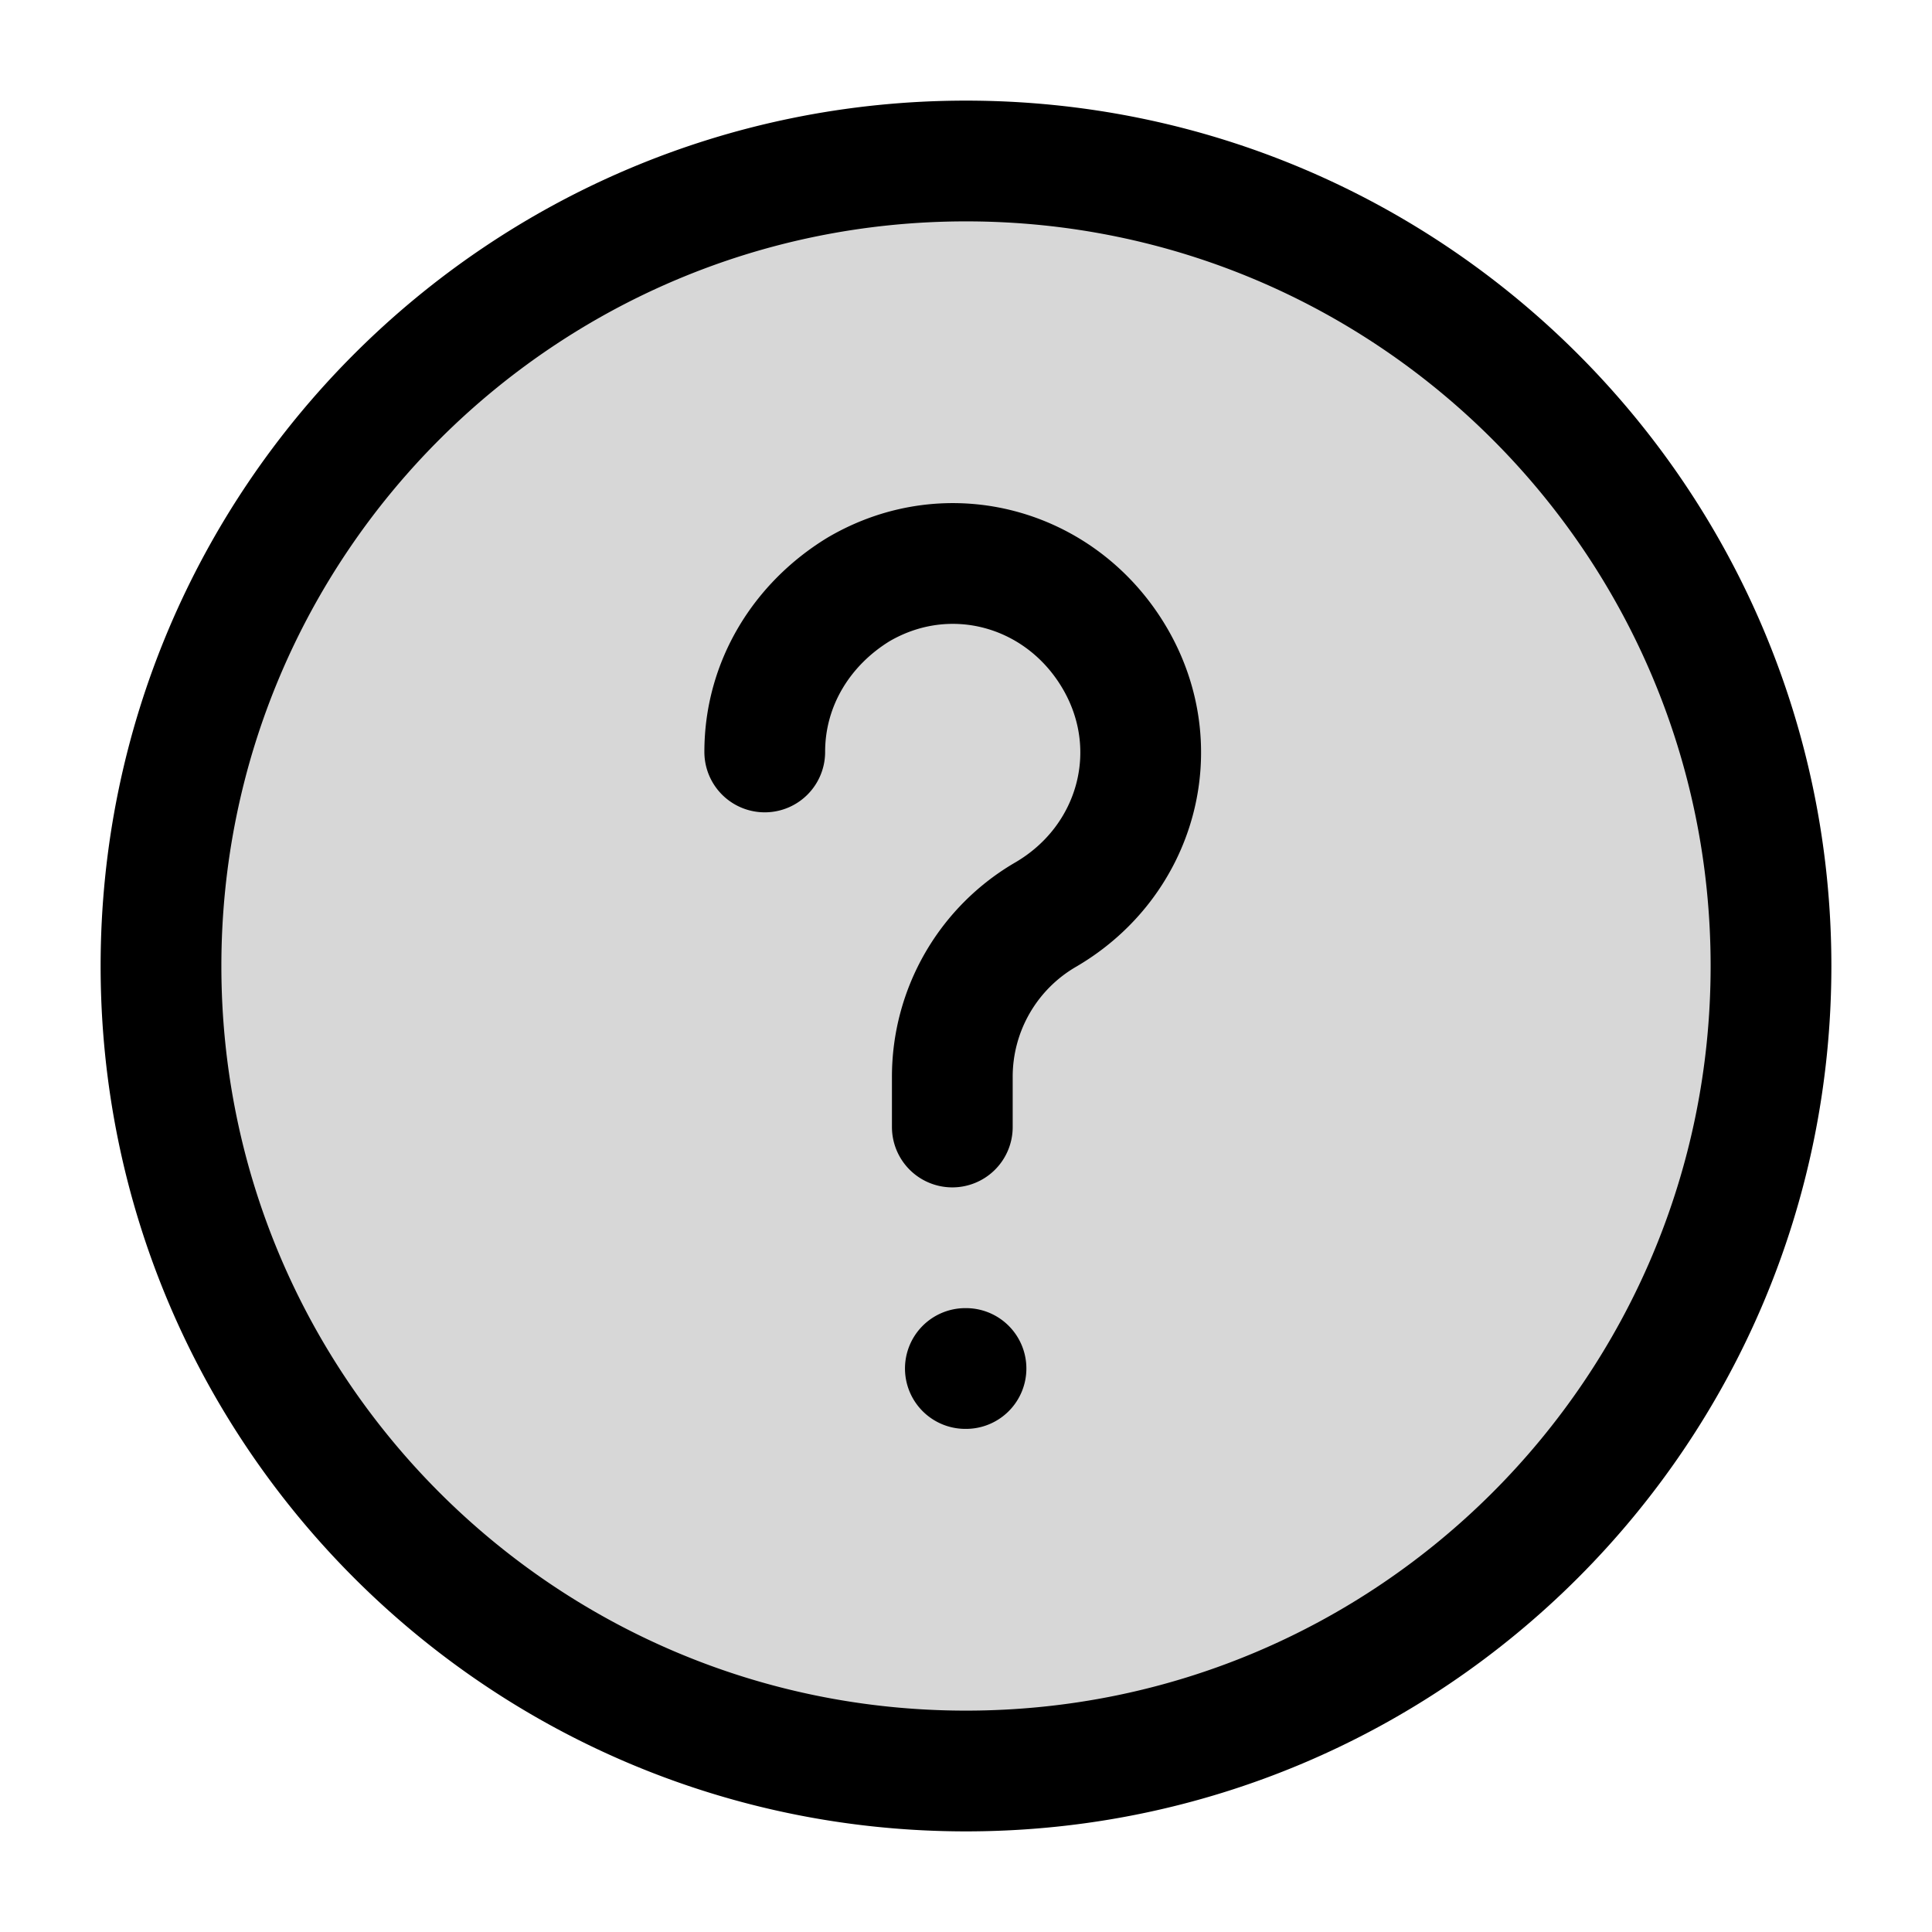
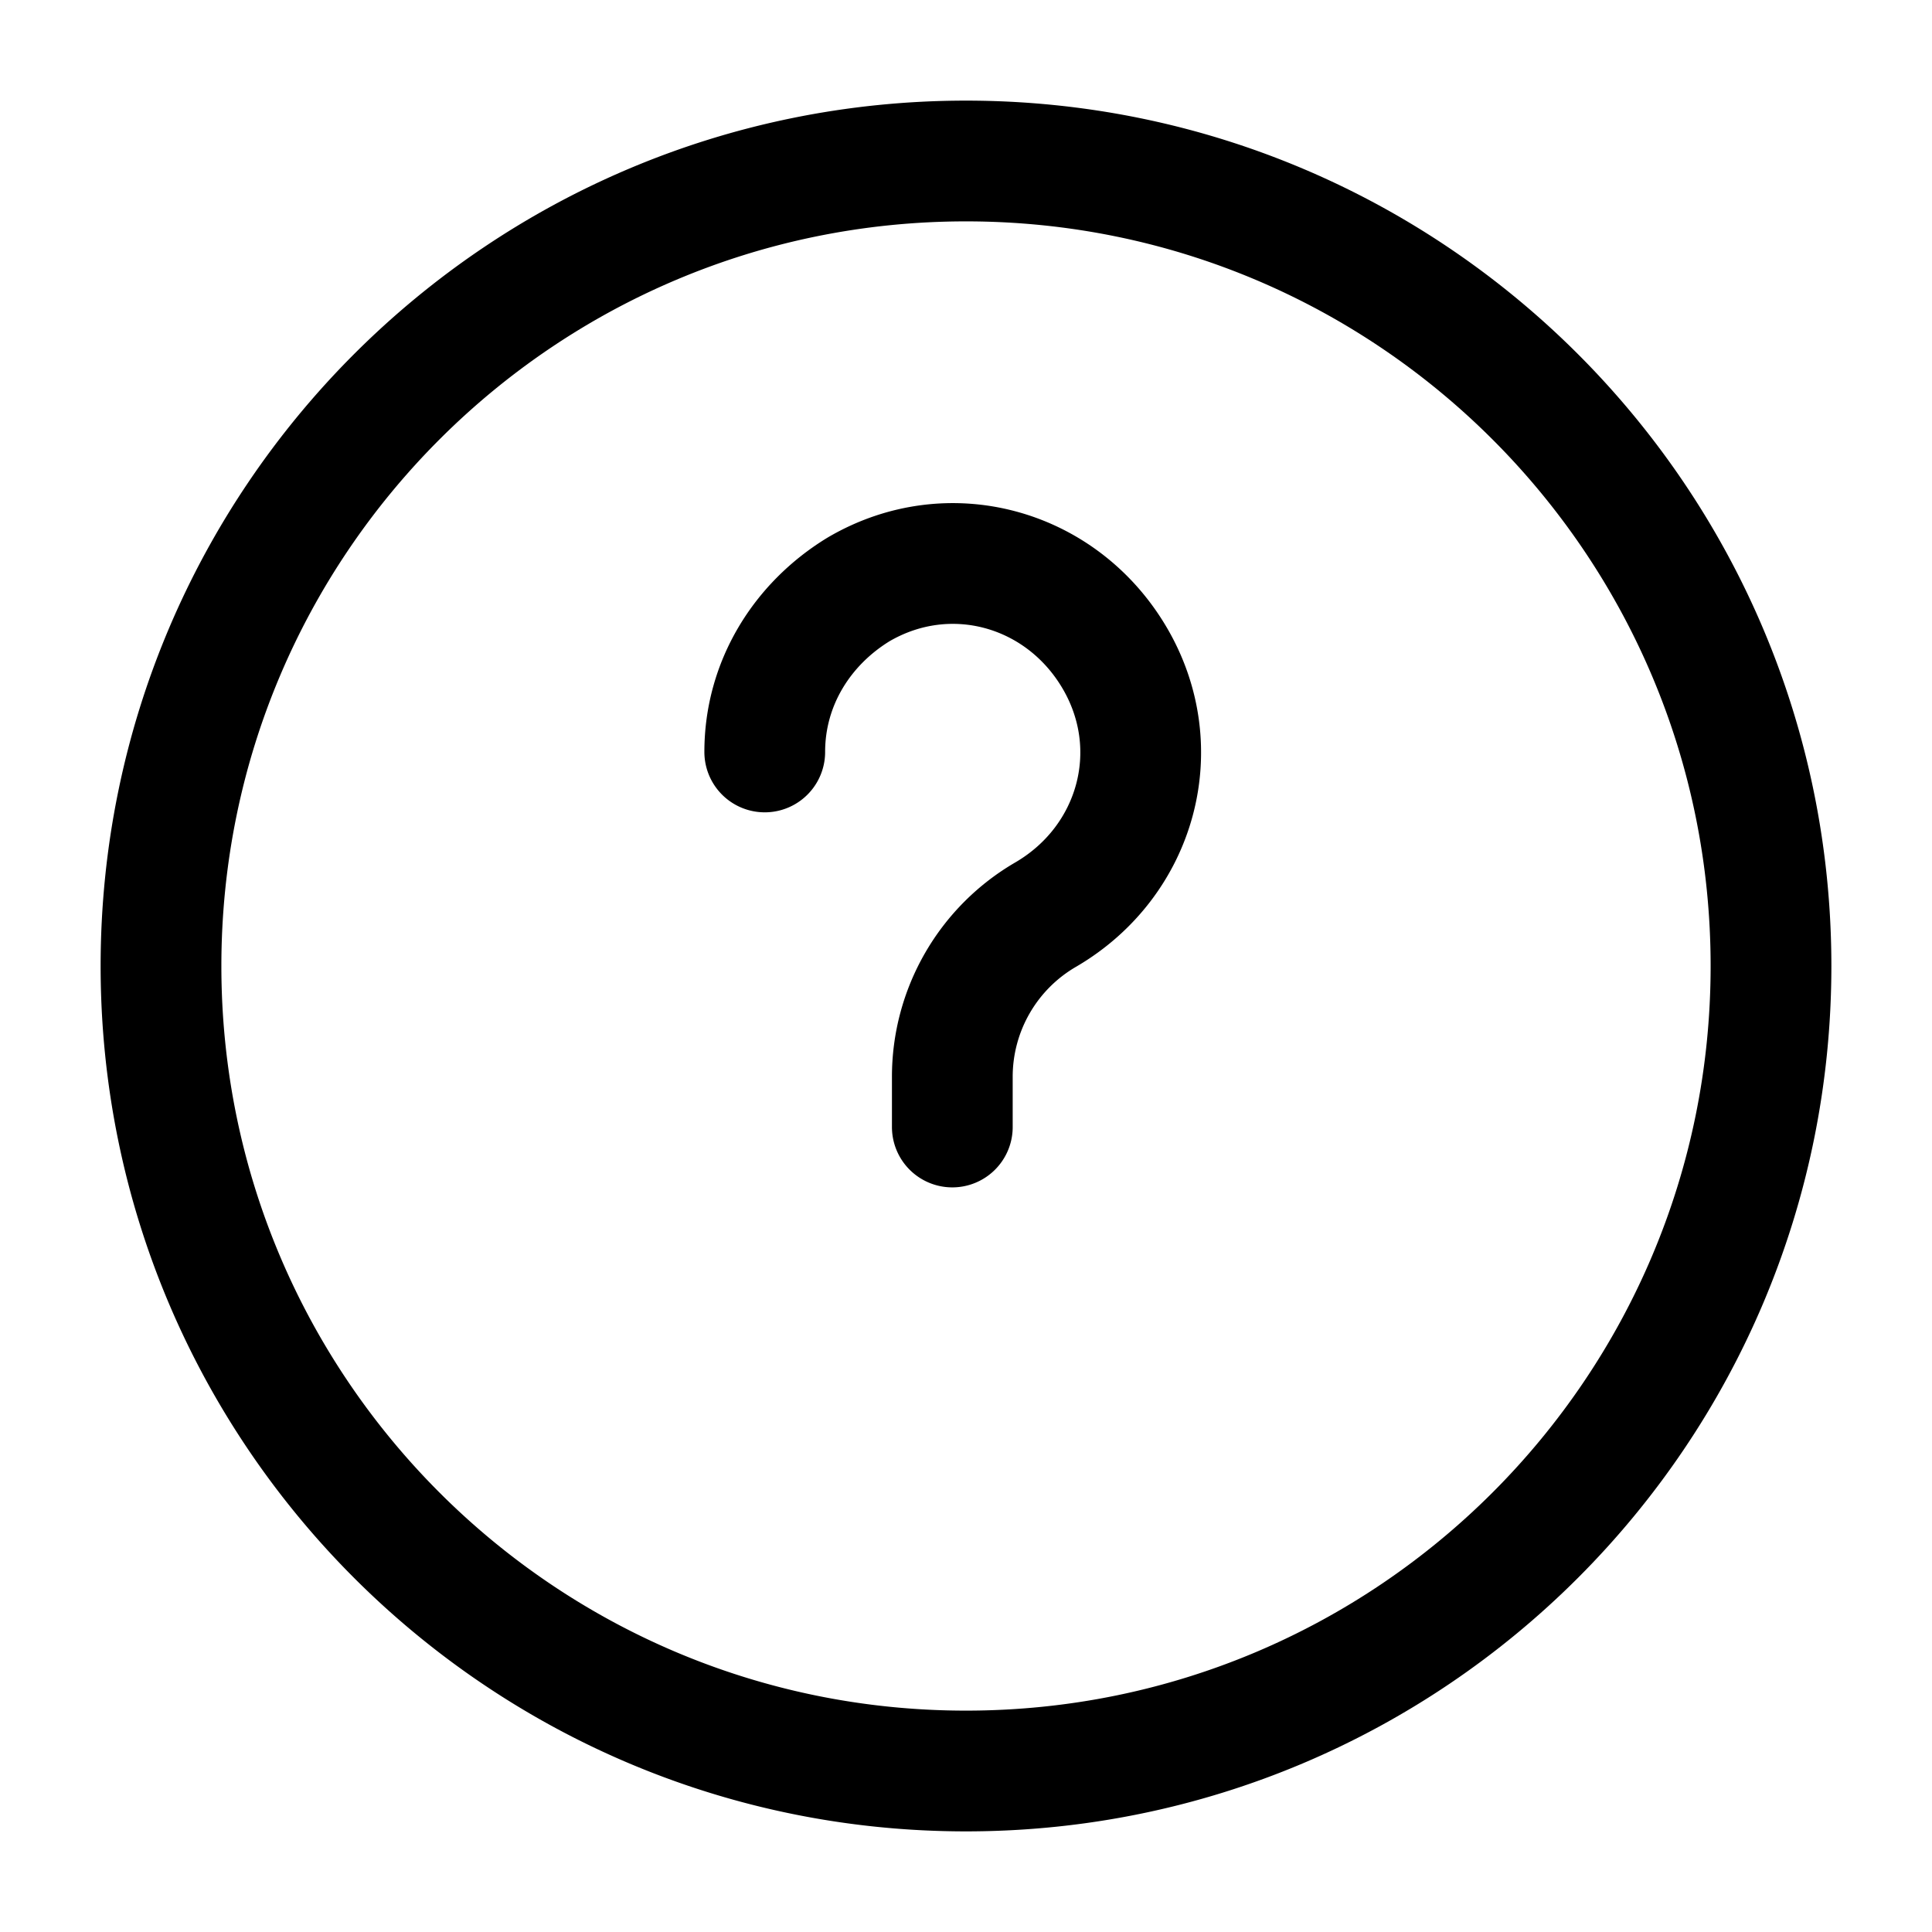
<svg xmlns="http://www.w3.org/2000/svg" width="24" height="24" fill="none" viewBox="0 0 24 24">
-   <path fill="#000" fill-opacity=".16" d="M12 22c5.523 0 10-4.477 10-10S17.523 2 12 2 2 6.477 2 12s4.477 10 10 10" />
-   <path stroke="#000" stroke-linecap="round" stroke-linejoin="round" stroke-miterlimit="10" stroke-width="1.5" d="M11.83 14v-.621a2.33 2.33 0 0 1 1.164-2.02c1.126-.66 1.514-2.057.854-3.183s-2.057-1.514-3.183-.854C9.965 7.75 9.5 8.487 9.5 9.341M12 17h-.008M22 12c0-5.523-4.477-10-10-10S2 6.477 2 12s4.477 10 10 10 10-4.477 10-10" />
+   <path stroke="#000" stroke-linecap="round" stroke-linejoin="round" stroke-miterlimit="10" stroke-width="1.5" d="M11.83 14v-.621a2.33 2.33 0 0 1 1.164-2.02c1.126-.66 1.514-2.057.854-3.183s-2.057-1.514-3.183-.854C9.965 7.75 9.5 8.487 9.5 9.341M12 17M22 12c0-5.523-4.477-10-10-10S2 6.477 2 12s4.477 10 10 10 10-4.477 10-10" />
</svg>